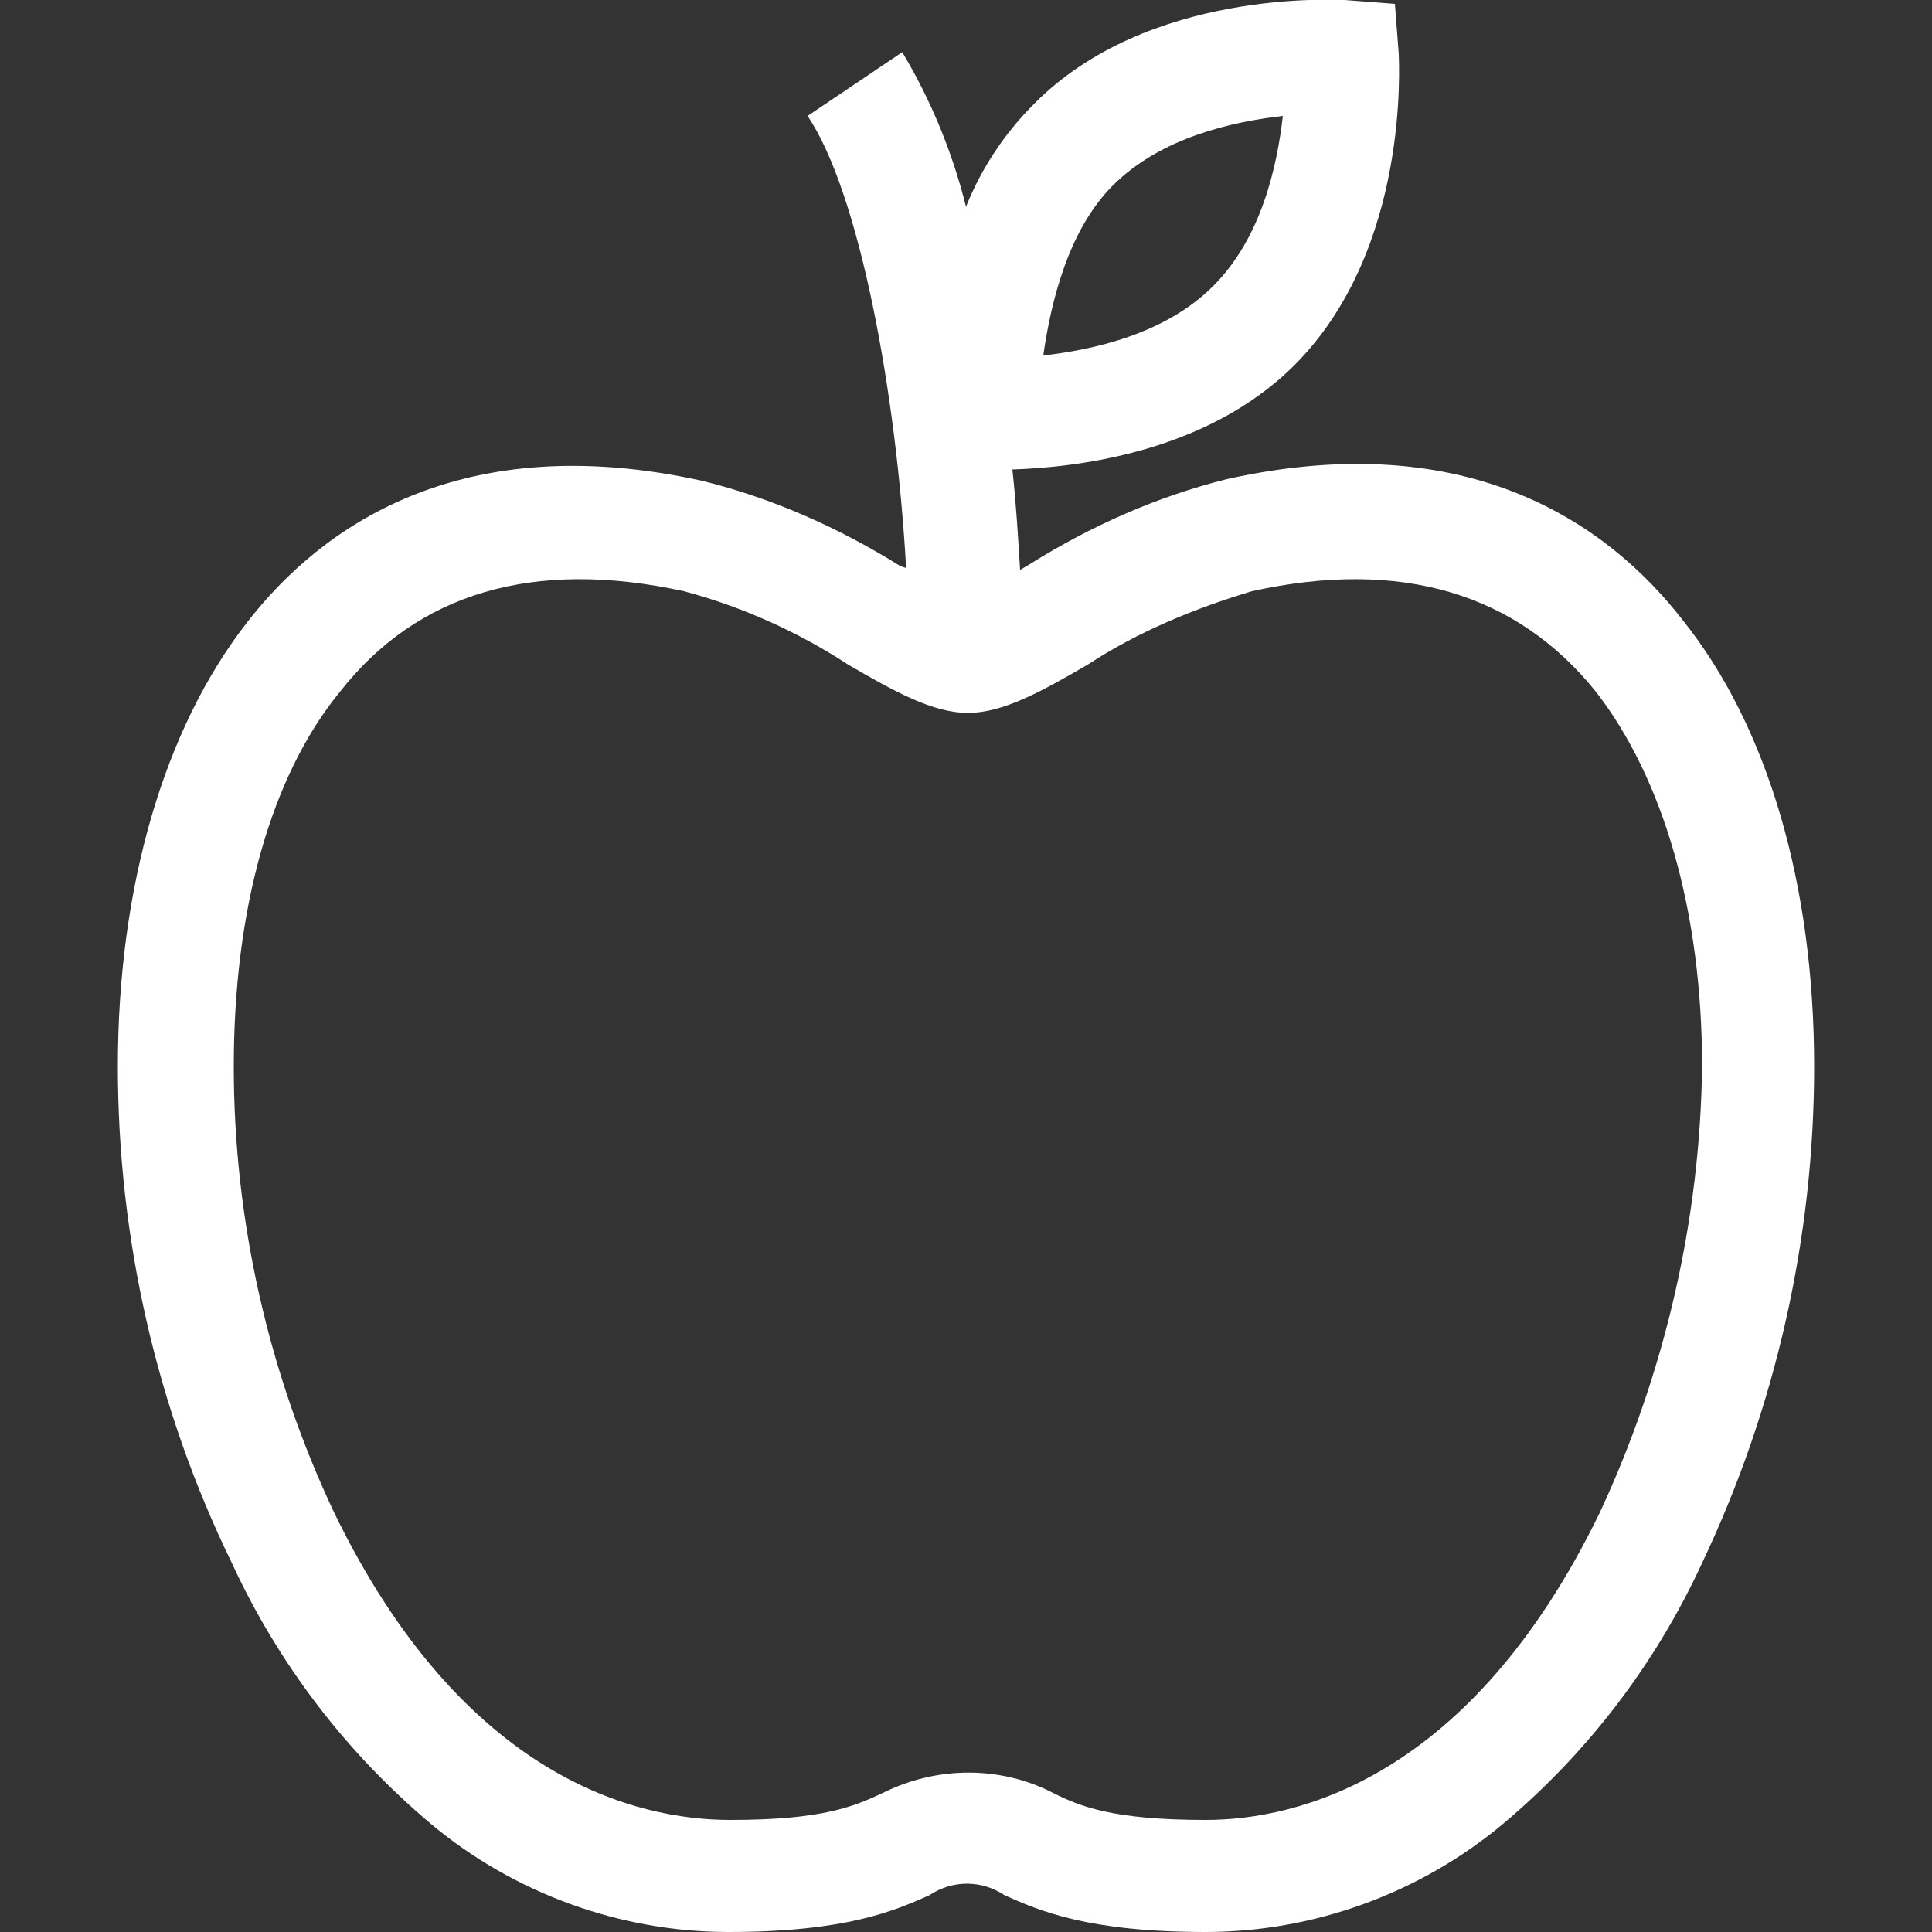
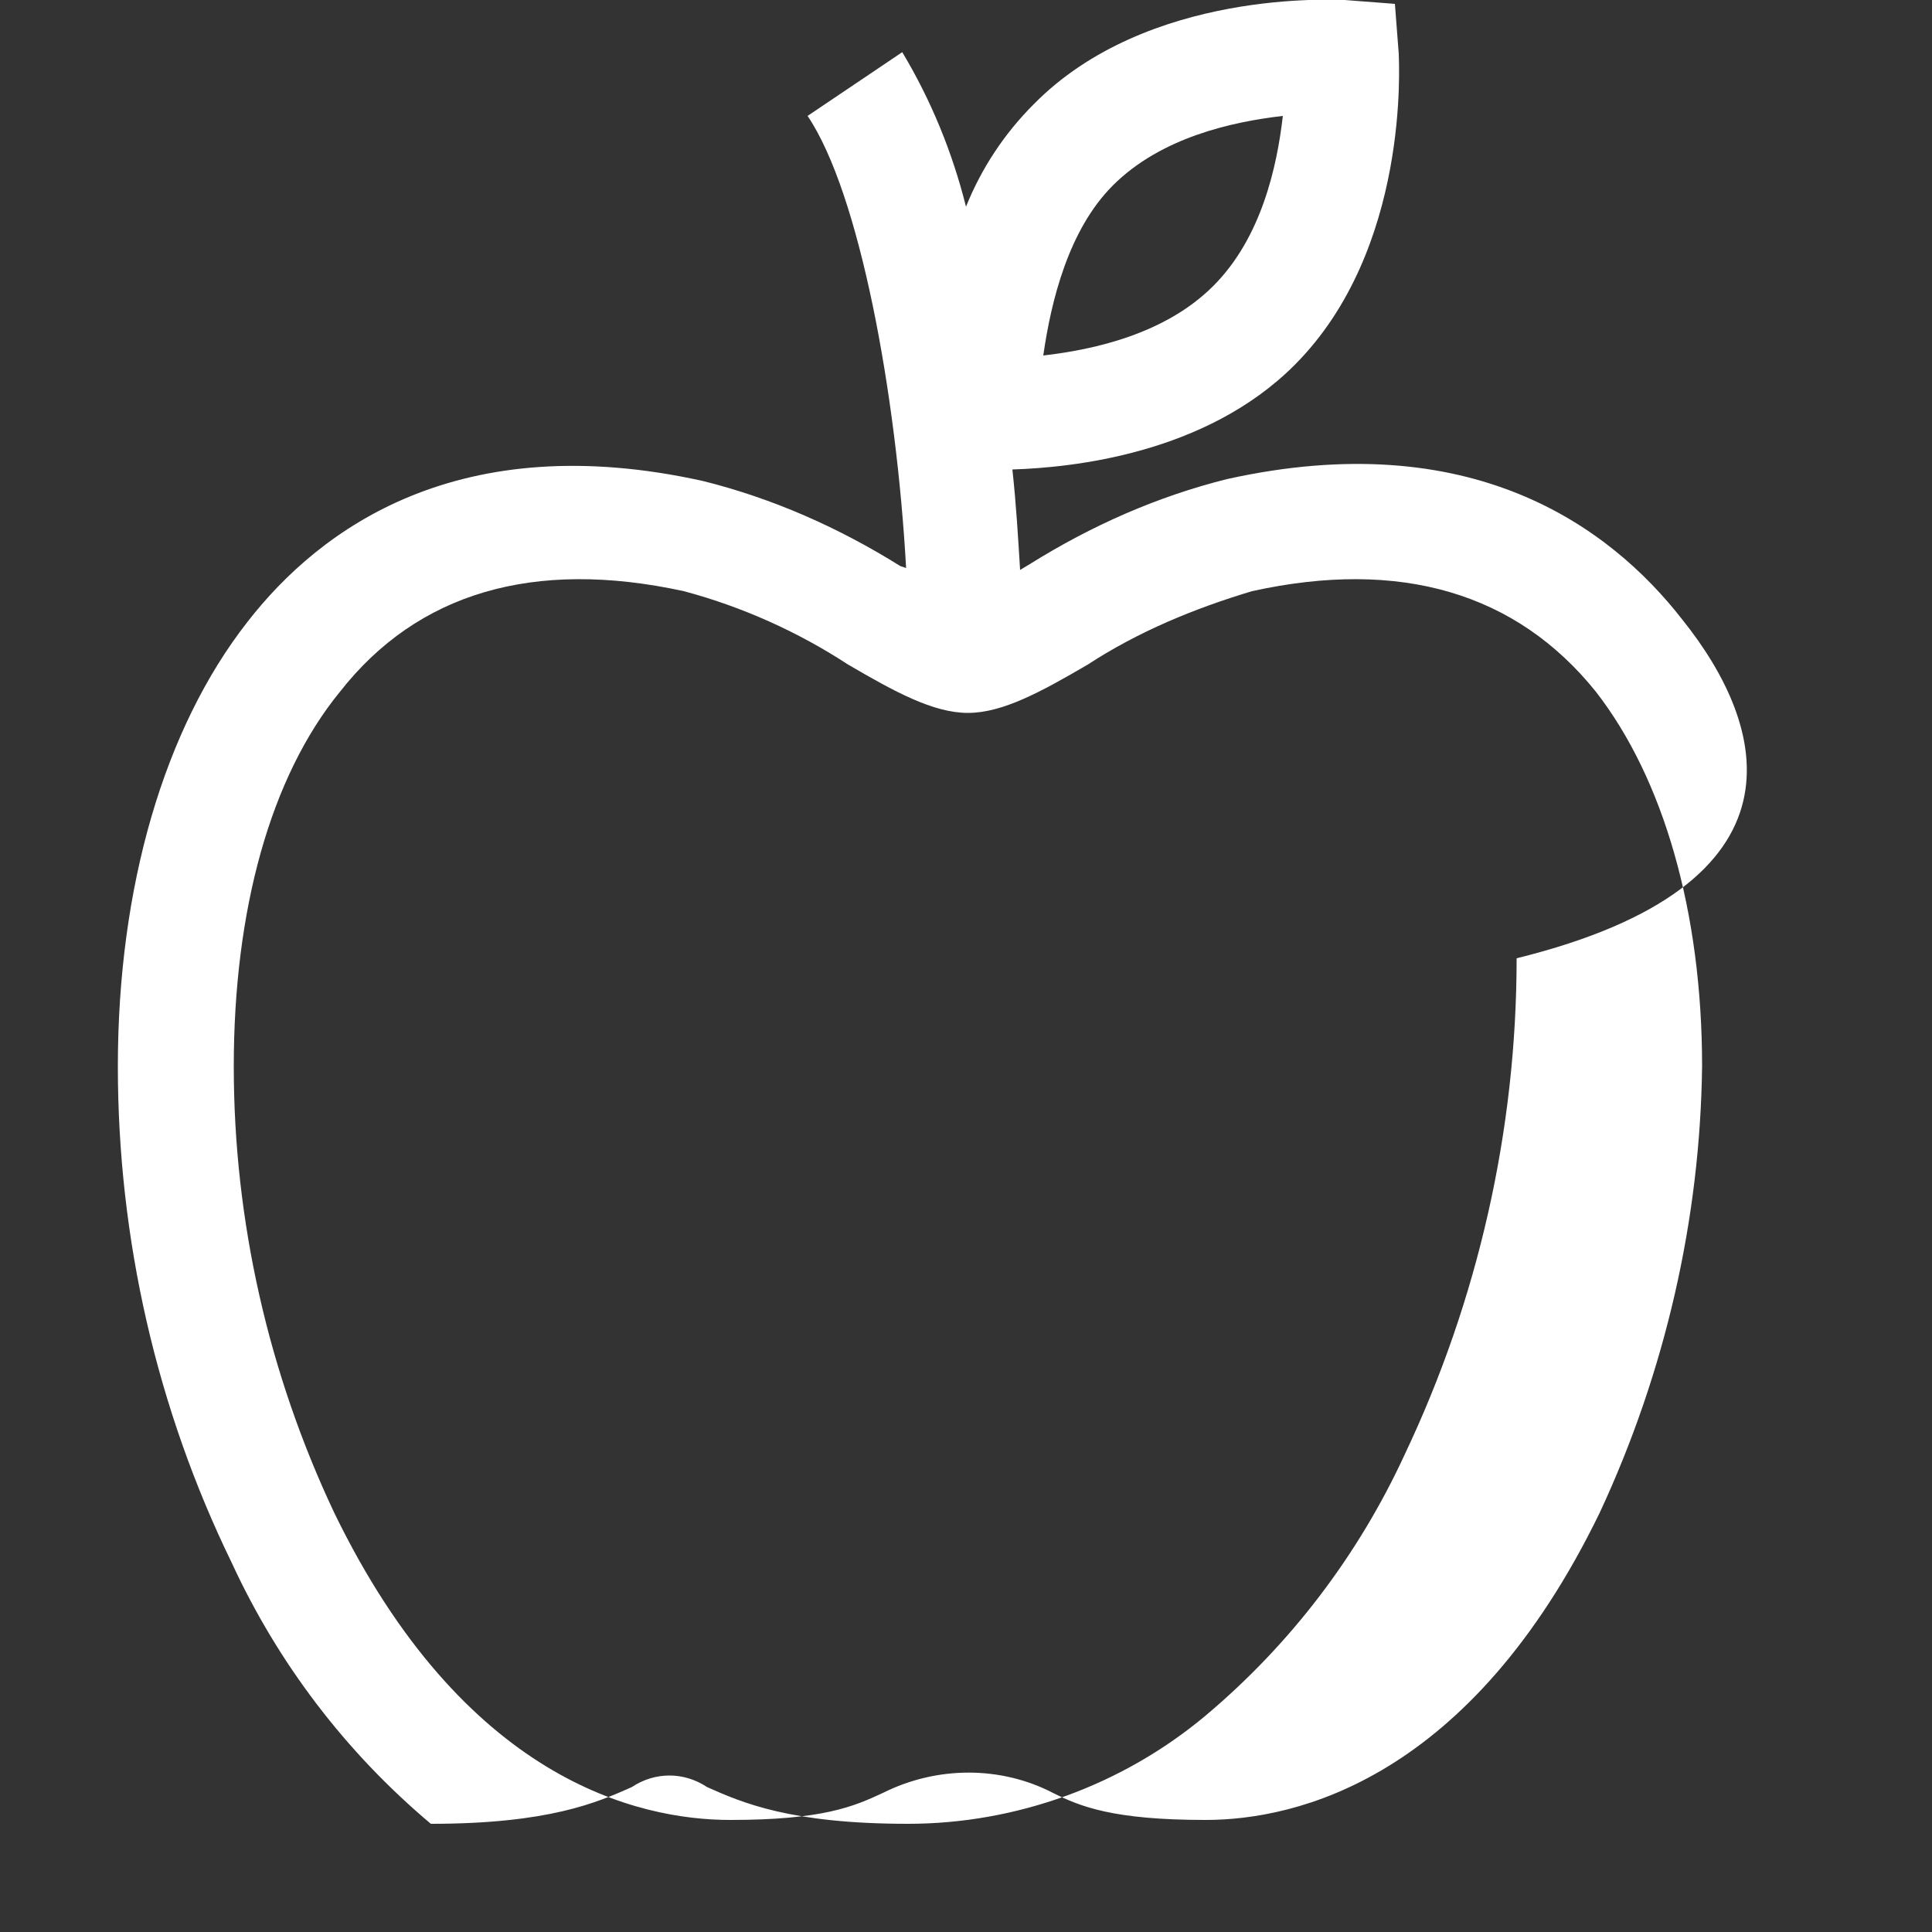
<svg xmlns="http://www.w3.org/2000/svg" version="1.1" id="Layer_1" x="0px" y="0px" viewBox="-331 232 100 100" style="enable-background:new -331 232 100 100;" xml:space="preserve">
  <rect x="-331" y="232" width="100" height="100" fill="#333333" stroke="none" />
  <style type="text/css">
	.st0{fill:#FFFFFF;}
</style>
  <title>Icono_10</title>
-   <path class="st0" d="M-243.9,264.1c-3.8-4.9-11-10.1-23.6-7.3c-3.6,0.9-7,2.4-10.2,4.4l-0.5,0.3c-0.1-1.6-0.2-3.4-0.4-5.2  c3.1-0.1,10-0.8,14.6-5.4c6-6,5.4-15.7,5.4-16.1l-0.2-2.6l-2.6-0.2c-0.4,0-10.2-0.6-16.1,5.4c-1.5,1.5-2.7,3.3-3.5,5.3  c-0.7-2.8-1.8-5.5-3.3-8l-4.9,3.3c2.7,4,4.6,14.4,5.1,23.4l-0.3-0.1c-3.2-2-6.6-3.5-10.2-4.4c-12.6-2.8-19.8,2.4-23.6,7.3  c-4.3,5.5-6.7,13.7-6.7,23c0,8.9,2,17.7,5.9,25.7c2.4,5.2,5.9,9.8,10.3,13.5c4.3,3.6,9.8,5.6,15.4,5.6c6.1,0,8.6-1.1,10.4-1.9  c1.2-0.8,2.7-0.8,3.9,0c1.8,0.8,4.3,1.9,10.4,1.9c5.6,0,11.1-2,15.4-5.6c4.4-3.7,7.9-8.3,10.3-13.5c3.8-8,5.8-16.8,5.8-25.7  C-237.1,277.8-239.5,269.6-243.9,264.1z M-273.4,241.6c2.5-2.5,6.2-3.3,8.8-3.6c-0.3,2.6-1.1,6.3-3.6,8.8c-2.5,2.5-6.2,3.3-8.8,3.6  C-276.6,247.6-275.7,243.9-273.4,241.6z M-248.2,310.3c-6.7,13.8-15.7,15.9-20.4,15.9c-4.8,0-6.5-0.7-7.9-1.4c-2.7-1.4-6-1.4-8.8,0  c-1.5,0.7-3.1,1.4-7.9,1.4s-13.8-2.1-20.5-15.9c-3.4-7.2-5.2-15.1-5.2-23.1c0-8.1,1.9-15,5.5-19.4c4-5.1,10-6.9,17.8-5.2  c3,0.8,5.9,2.1,8.5,3.8c2.4,1.4,4.4,2.5,6.2,2.5s3.8-1.1,6.2-2.5c2.6-1.7,5.5-2.9,8.5-3.8c7.7-1.7,13.7,0.1,17.8,5.2  c3.5,4.5,5.5,11.4,5.5,19.4C-243,295.1-244.8,303-248.2,310.3z" />
+   <path class="st0" d="M-243.9,264.1c-3.8-4.9-11-10.1-23.6-7.3c-3.6,0.9-7,2.4-10.2,4.4l-0.5,0.3c-0.1-1.6-0.2-3.4-0.4-5.2  c3.1-0.1,10-0.8,14.6-5.4c6-6,5.4-15.7,5.4-16.1l-0.2-2.6l-2.6-0.2c-0.4,0-10.2-0.6-16.1,5.4c-1.5,1.5-2.7,3.3-3.5,5.3  c-0.7-2.8-1.8-5.5-3.3-8l-4.9,3.3c2.7,4,4.6,14.4,5.1,23.4l-0.3-0.1c-3.2-2-6.6-3.5-10.2-4.4c-12.6-2.8-19.8,2.4-23.6,7.3  c-4.3,5.5-6.7,13.7-6.7,23c0,8.9,2,17.7,5.9,25.7c2.4,5.2,5.9,9.8,10.3,13.5c6.1,0,8.6-1.1,10.4-1.9  c1.2-0.8,2.7-0.8,3.9,0c1.8,0.8,4.3,1.9,10.4,1.9c5.6,0,11.1-2,15.4-5.6c4.4-3.7,7.9-8.3,10.3-13.5c3.8-8,5.8-16.8,5.8-25.7  C-237.1,277.8-239.5,269.6-243.9,264.1z M-273.4,241.6c2.5-2.5,6.2-3.3,8.8-3.6c-0.3,2.6-1.1,6.3-3.6,8.8c-2.5,2.5-6.2,3.3-8.8,3.6  C-276.6,247.6-275.7,243.9-273.4,241.6z M-248.2,310.3c-6.7,13.8-15.7,15.9-20.4,15.9c-4.8,0-6.5-0.7-7.9-1.4c-2.7-1.4-6-1.4-8.8,0  c-1.5,0.7-3.1,1.4-7.9,1.4s-13.8-2.1-20.5-15.9c-3.4-7.2-5.2-15.1-5.2-23.1c0-8.1,1.9-15,5.5-19.4c4-5.1,10-6.9,17.8-5.2  c3,0.8,5.9,2.1,8.5,3.8c2.4,1.4,4.4,2.5,6.2,2.5s3.8-1.1,6.2-2.5c2.6-1.7,5.5-2.9,8.5-3.8c7.7-1.7,13.7,0.1,17.8,5.2  c3.5,4.5,5.5,11.4,5.5,19.4C-243,295.1-244.8,303-248.2,310.3z" />
</svg>